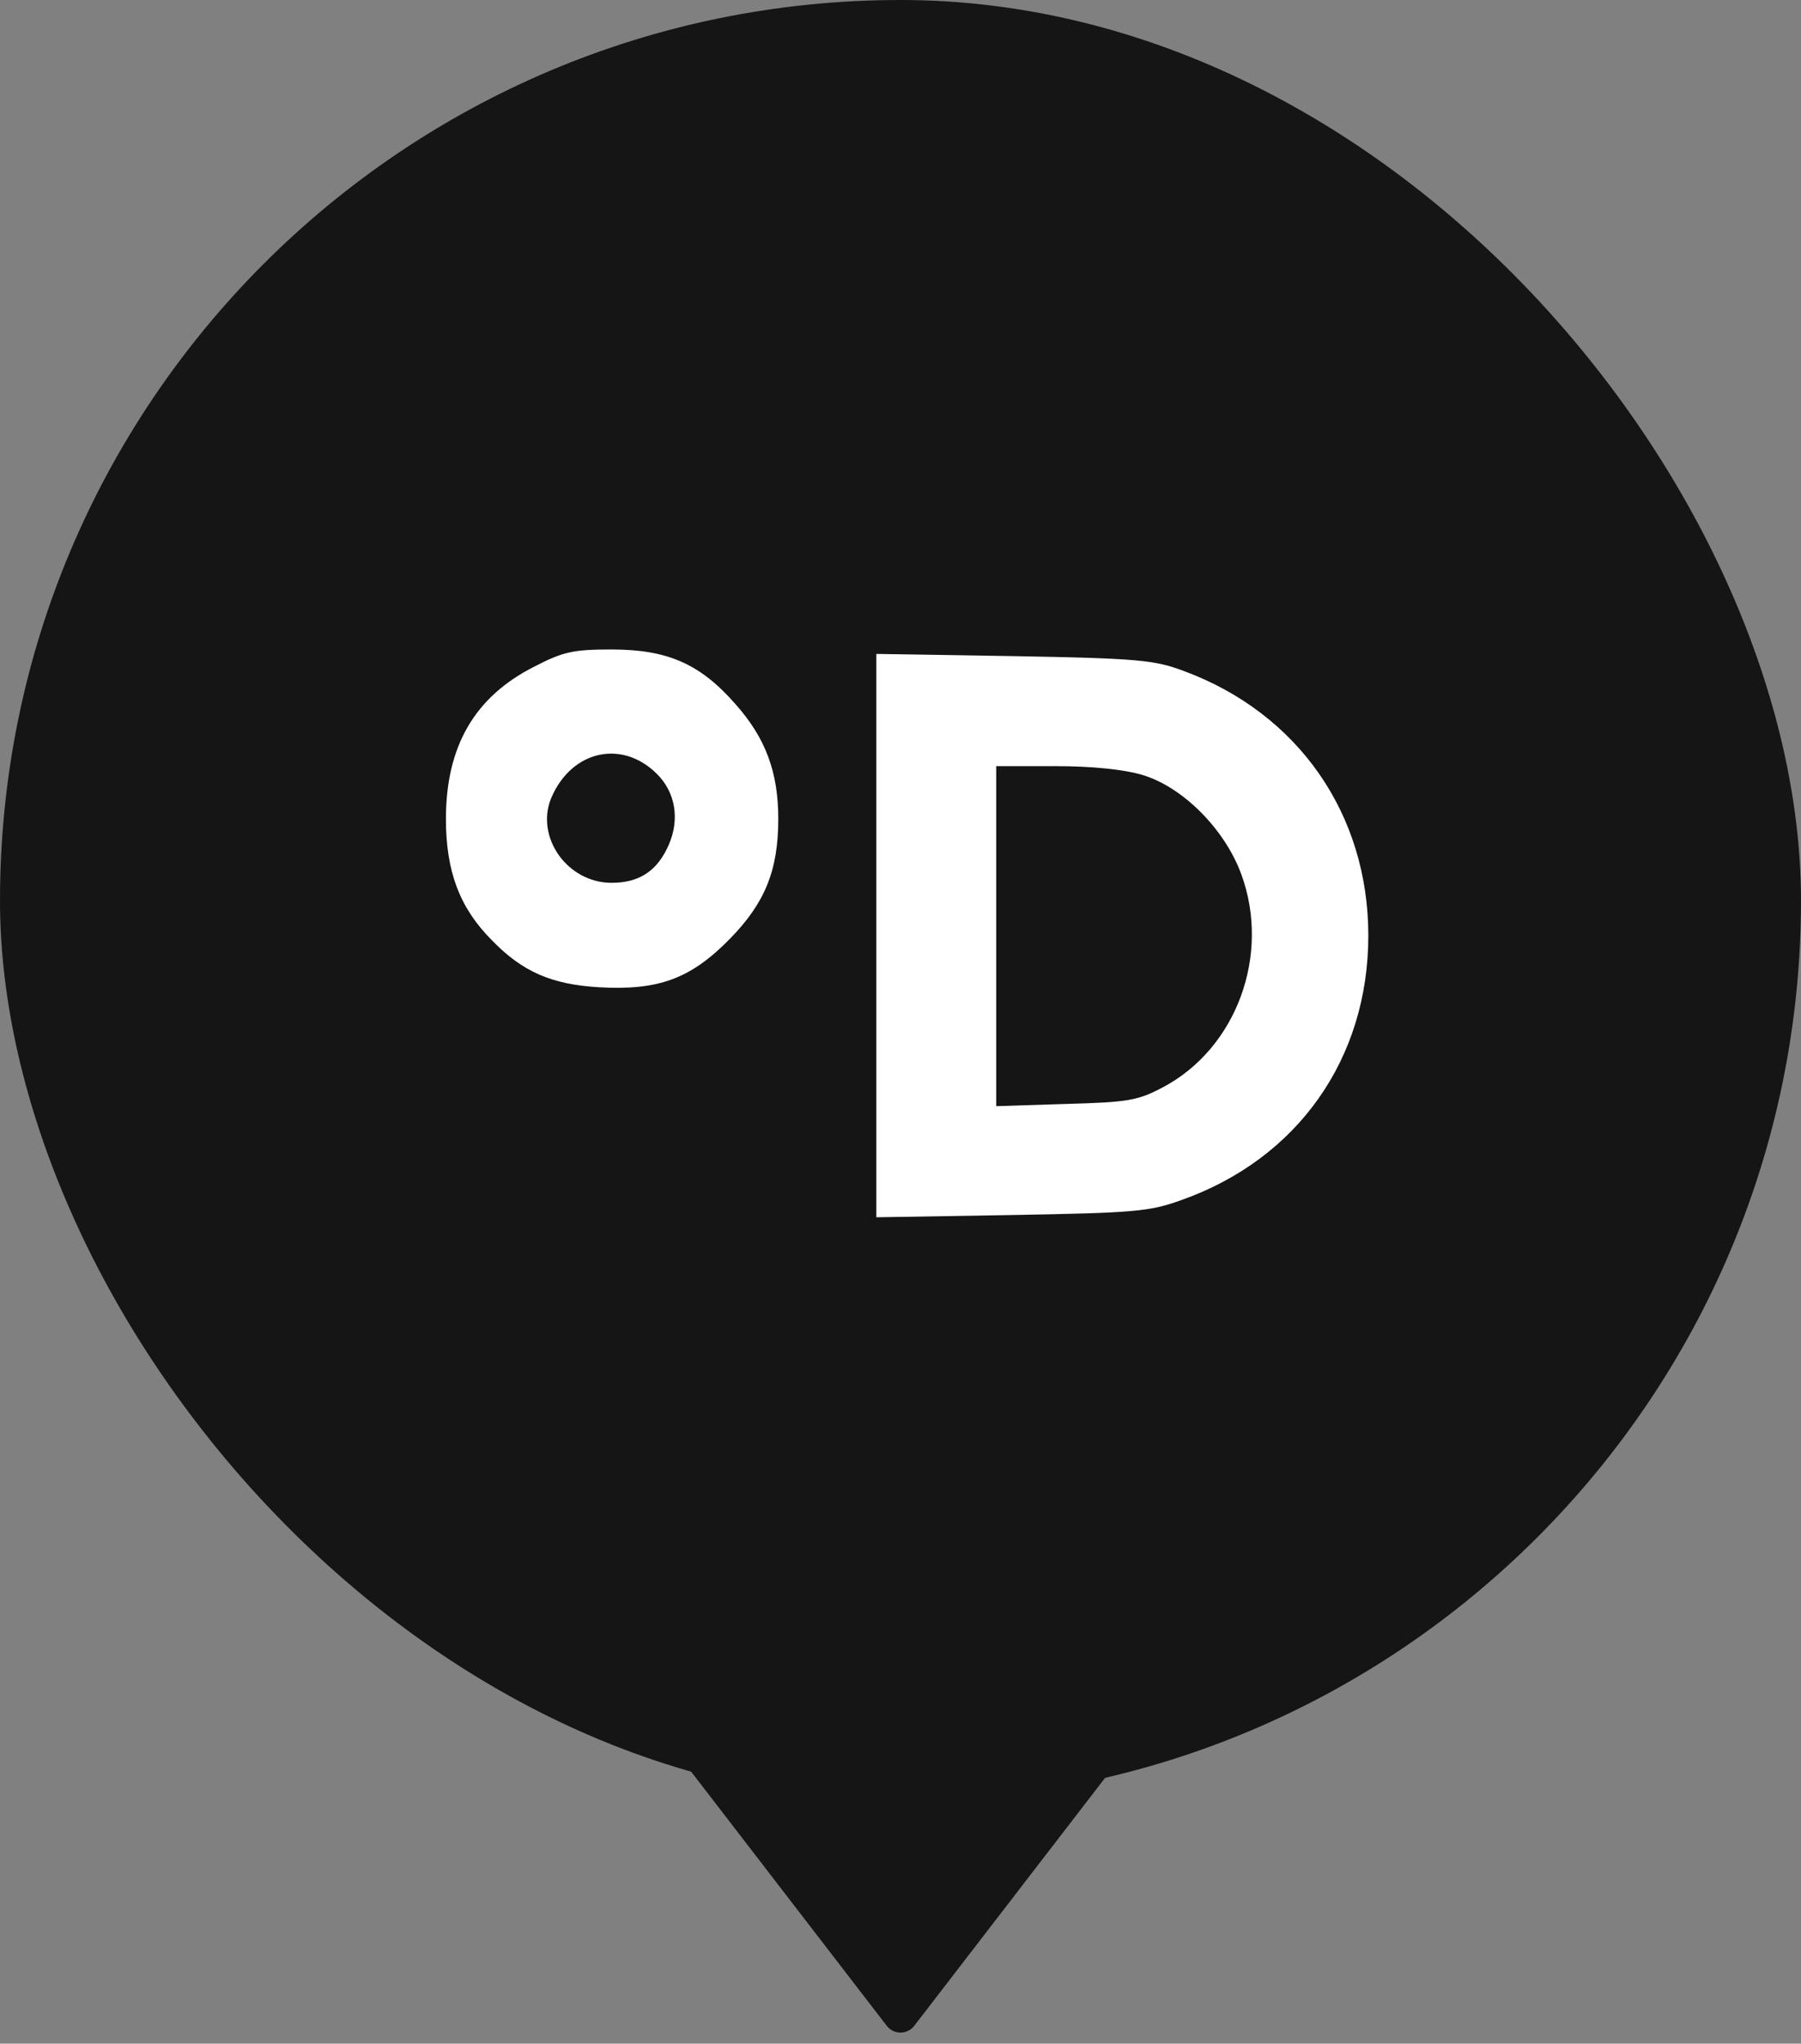
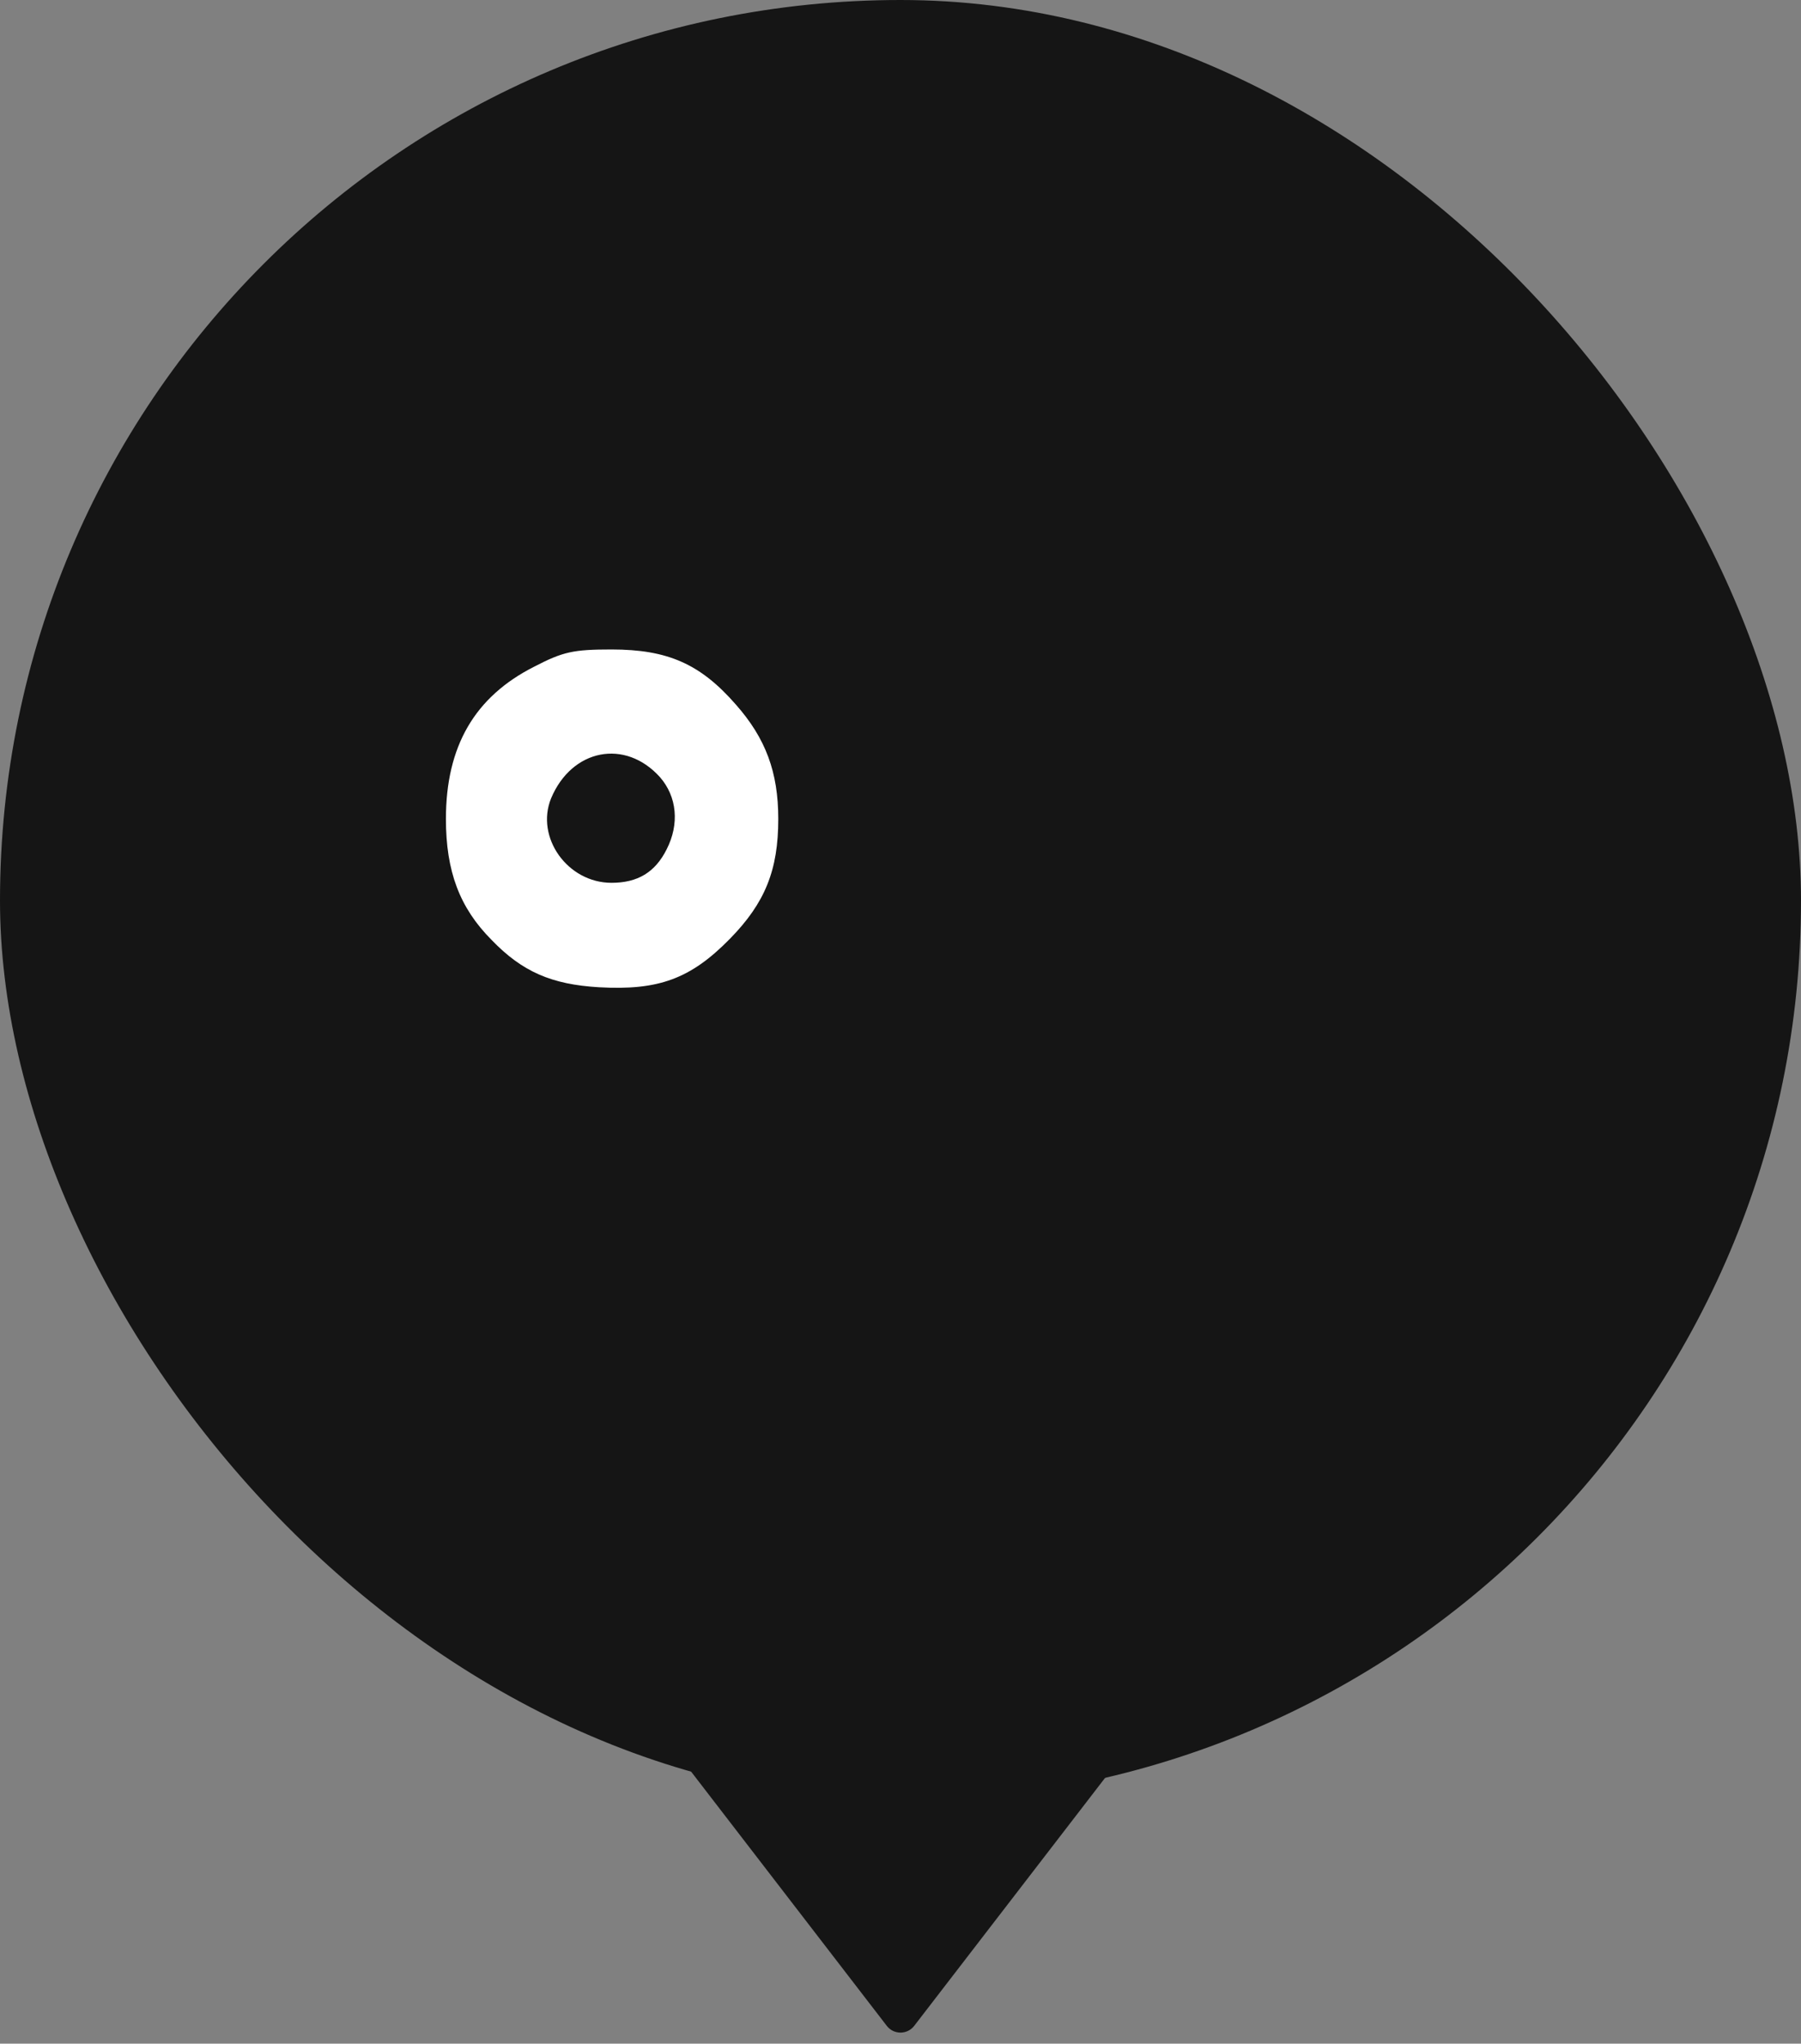
<svg xmlns="http://www.w3.org/2000/svg" width="104" height="118" viewBox="0 0 104 118" fill="none">
  <rect x="0" y="0" width="104" height="118" fill="#808080" stroke="none" />
  <rect width="104" height="104" rx="52" fill="#151515" />
  <path fill-rule="evenodd" clip-rule="evenodd" d="M30.847 38.494C27.418 40.227 25.75 43.082 25.75 47.284C25.75 50.3 26.537 52.417 28.393 54.277C30.155 56.106 31.854 56.844 34.591 57.004C38.02 57.197 39.876 56.523 42.142 54.213C44.187 52.128 44.942 50.235 44.942 47.284C44.942 44.59 44.218 42.633 42.488 40.676C40.443 38.334 38.555 37.5 35.314 37.5C33.112 37.5 32.514 37.628 30.847 38.494ZM38.115 44.878C39.09 46.001 39.247 47.573 38.492 49.048C37.831 50.364 36.825 50.973 35.314 50.973C32.766 50.973 30.91 48.343 31.822 46.097C33.018 43.242 36.101 42.633 38.115 44.878Z" fill="white" />
-   <path fill-rule="evenodd" clip-rule="evenodd" d="M50.605 70.285V37.757L58.565 37.885C65.738 38.013 66.682 38.109 68.381 38.751C74.957 41.189 79.015 46.995 79.015 54.021C79.015 61.142 74.925 66.916 68.224 69.29C66.367 69.964 65.486 70.028 58.407 70.156L50.605 70.285ZM71.684 50.492C70.741 47.894 68.318 45.456 65.99 44.75C64.92 44.429 63.095 44.237 60.925 44.237H57.527V63.869L61.554 63.741C65.14 63.644 65.707 63.548 67.154 62.778C71.401 60.533 73.383 55.143 71.684 50.492Z" fill="white" />
  <path d="M52.792 116.971C52.392 117.491 51.608 117.491 51.208 116.971L39.383 101.61C38.877 100.952 39.346 100 40.175 100L63.825 100C64.654 100 65.123 100.952 64.617 101.61L52.792 116.971Z" fill="#151515" />
</svg>